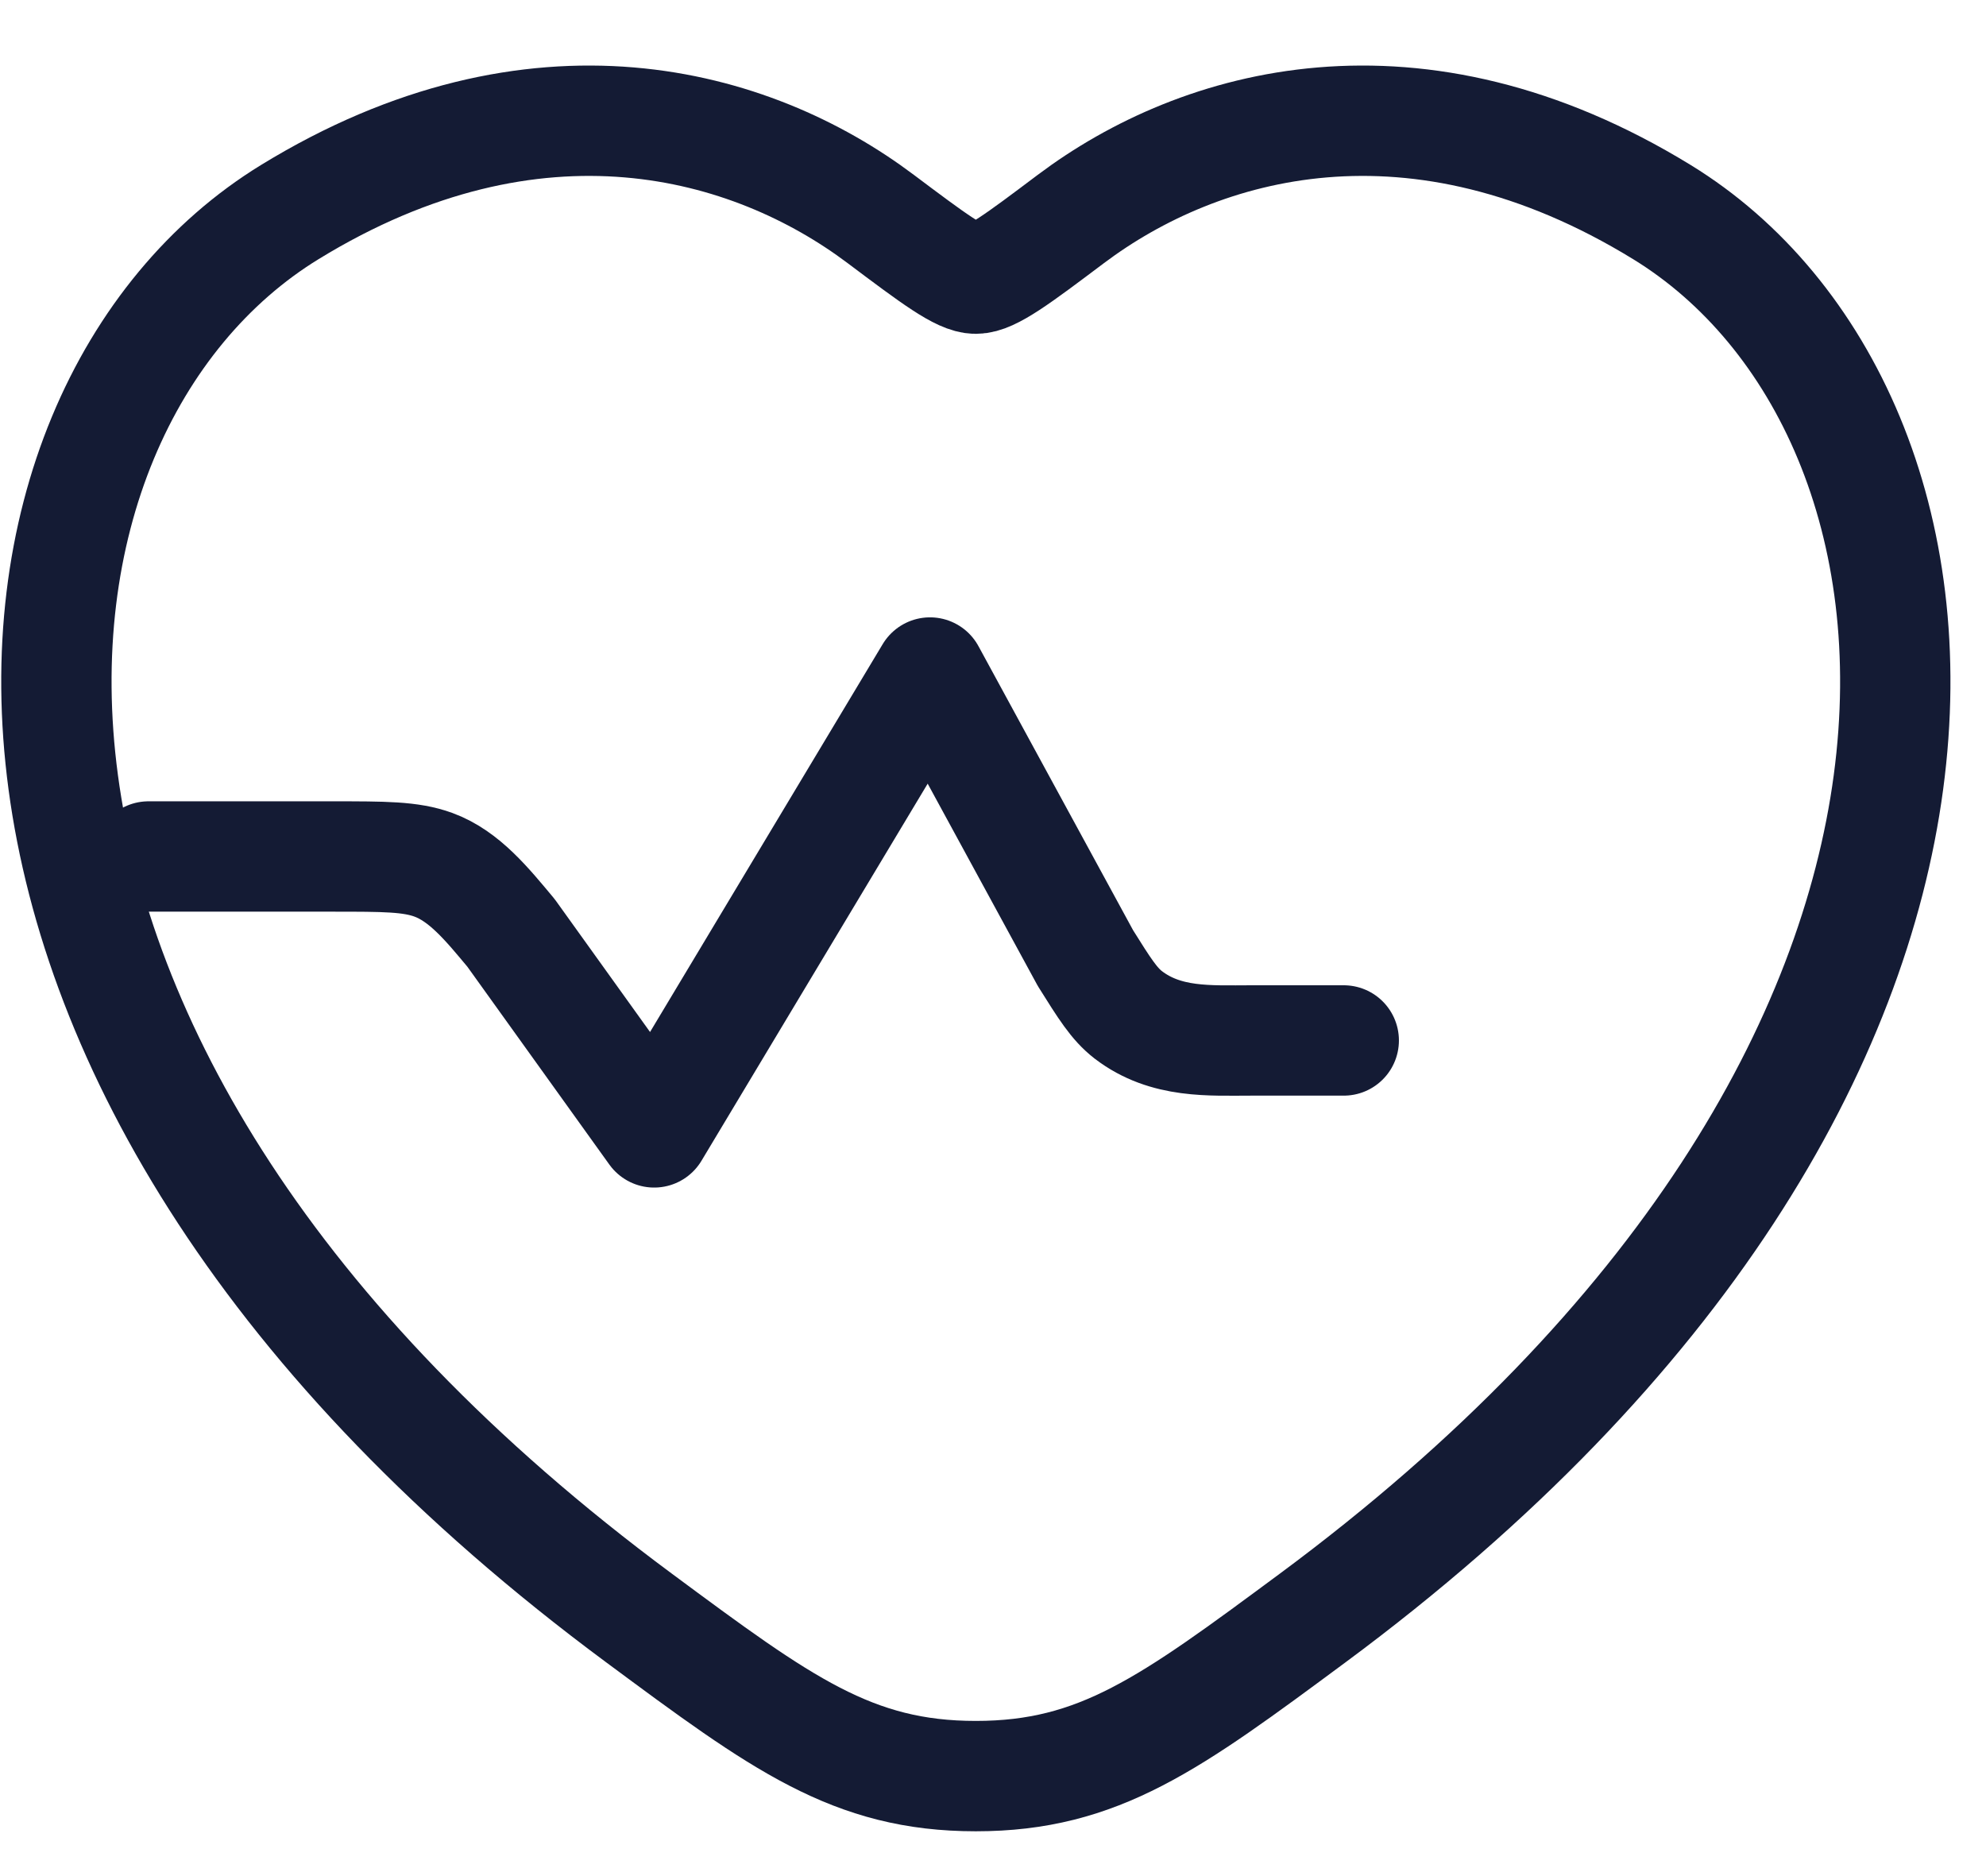
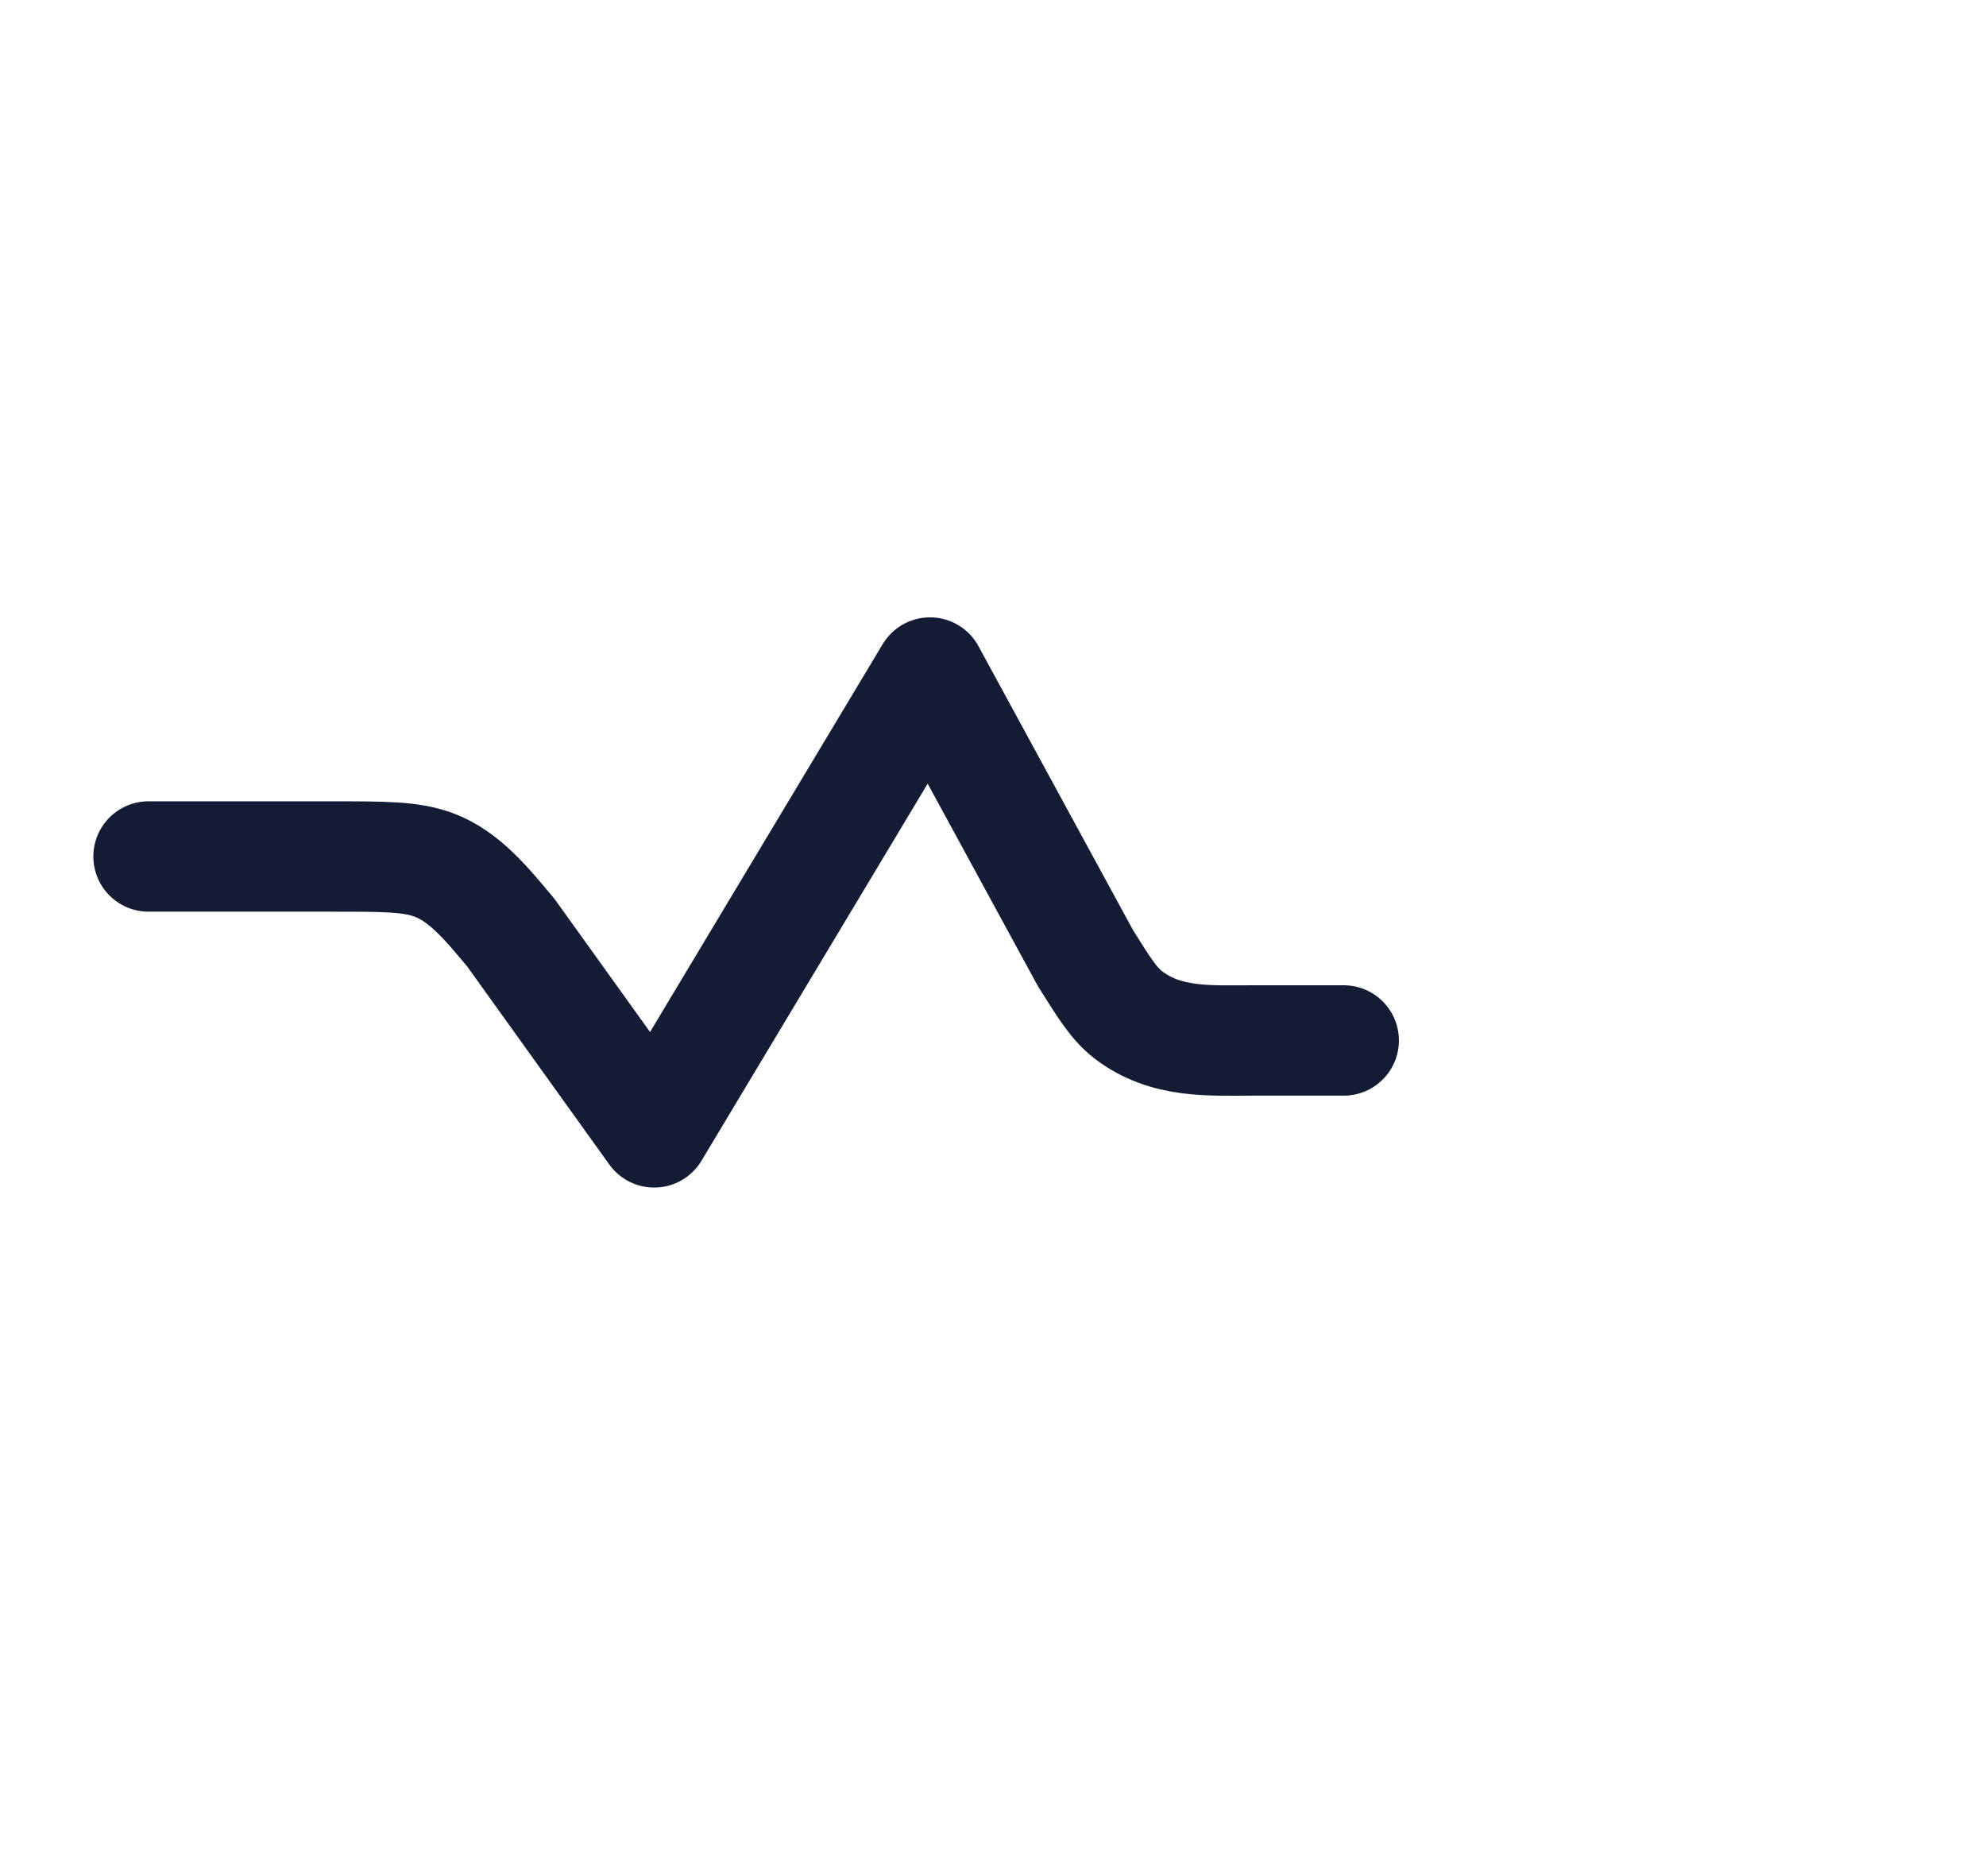
<svg xmlns="http://www.w3.org/2000/svg" width="18" height="17" viewBox="0 0 18 17" fill="none">
  <g id="elements">
-     <path id="Vector" d="M15.063 1.922C12.829 0.552 10.878 1.104 9.706 1.984C9.226 2.345 8.986 2.525 8.844 2.525C8.703 2.525 8.463 2.345 7.982 1.984C6.811 1.104 4.86 0.552 2.626 1.922C-0.307 3.721 -0.971 9.656 5.794 14.663C7.082 15.617 7.727 16.094 8.844 16.094C9.962 16.094 10.606 15.617 11.895 14.663C18.66 9.656 17.996 3.721 15.063 1.922Z" stroke="#141B34" stroke-linecap="round" />
    <path id="Vector 5614" d="M12.179 9.428H11.346C10.966 9.428 10.567 9.457 10.226 9.196C10.097 9.096 10.011 8.958 9.838 8.682L8.429 6.094L5.929 10.261L4.632 8.454C4.418 8.198 4.21 7.939 3.928 7.836C3.722 7.761 3.486 7.761 3.012 7.761H1.346" stroke="#141B34" stroke-linecap="round" stroke-linejoin="round" />
  </g>
</svg>